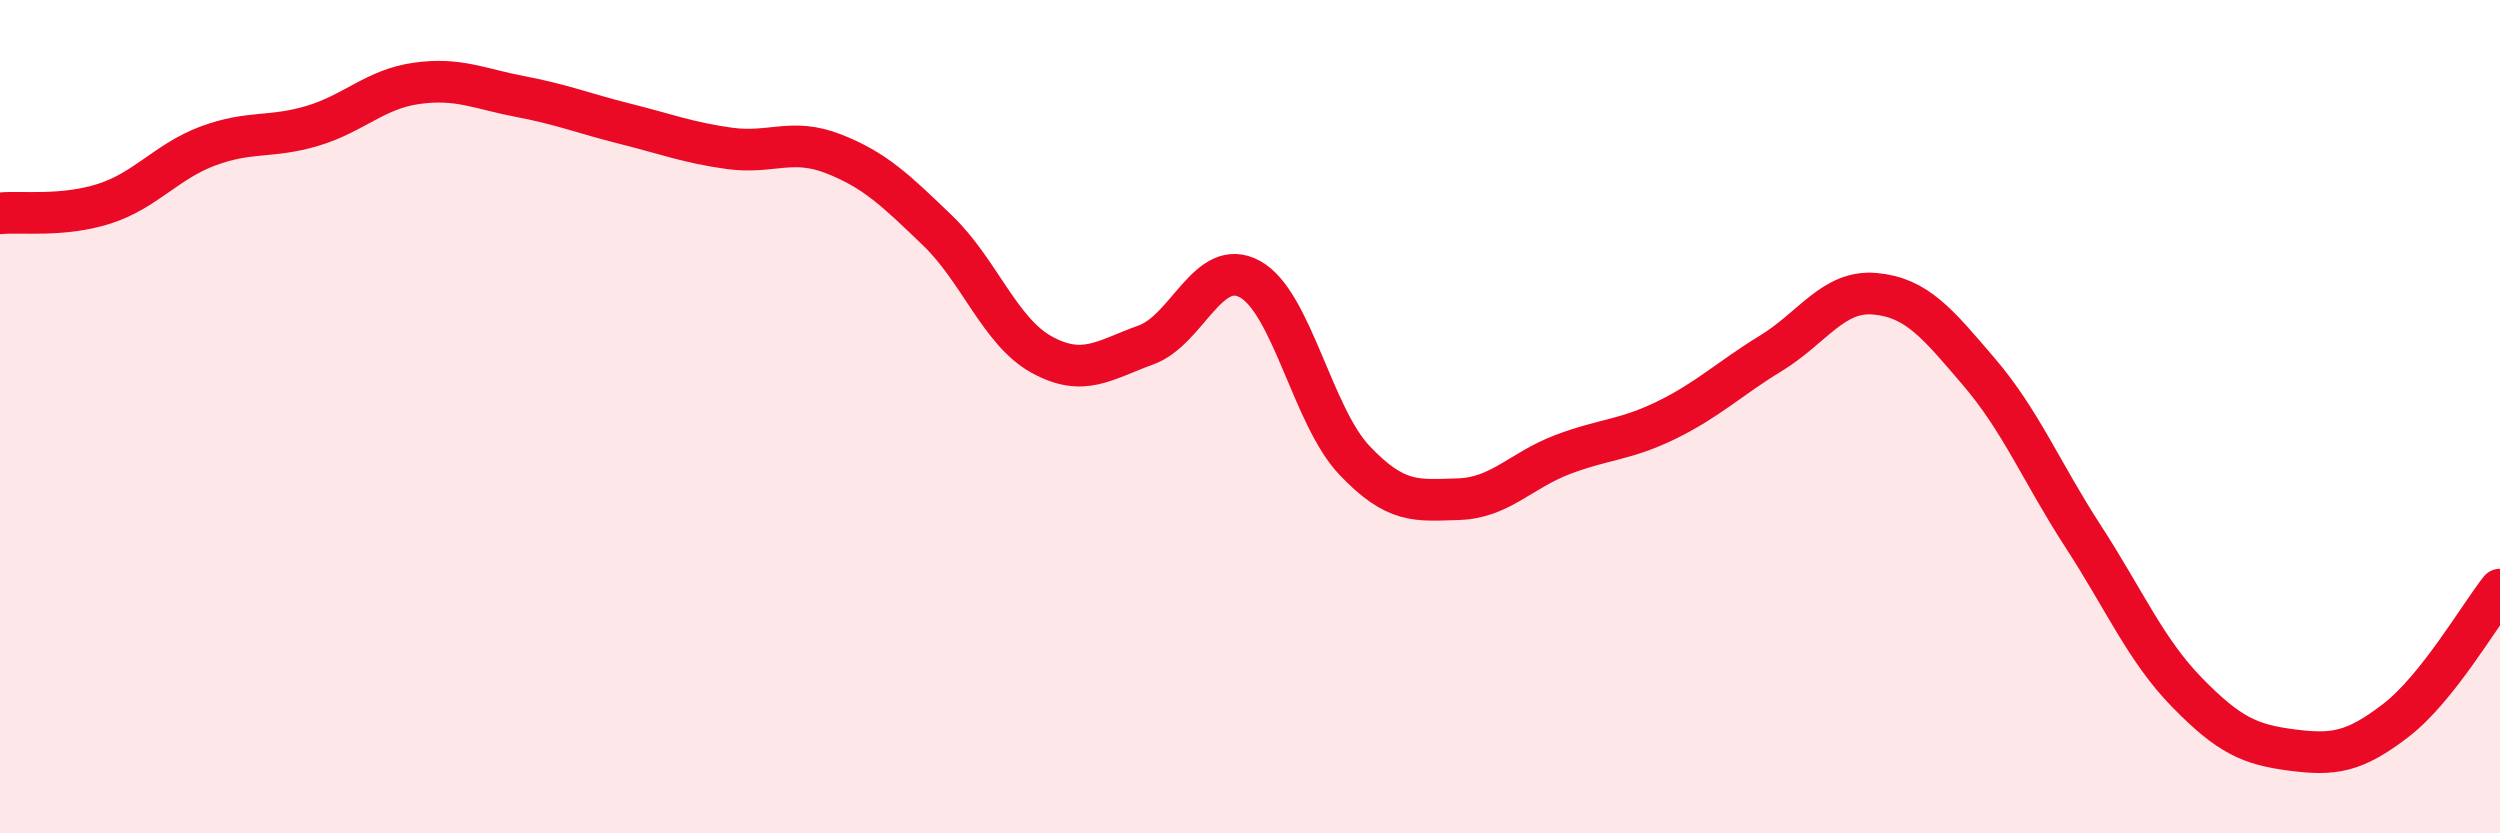
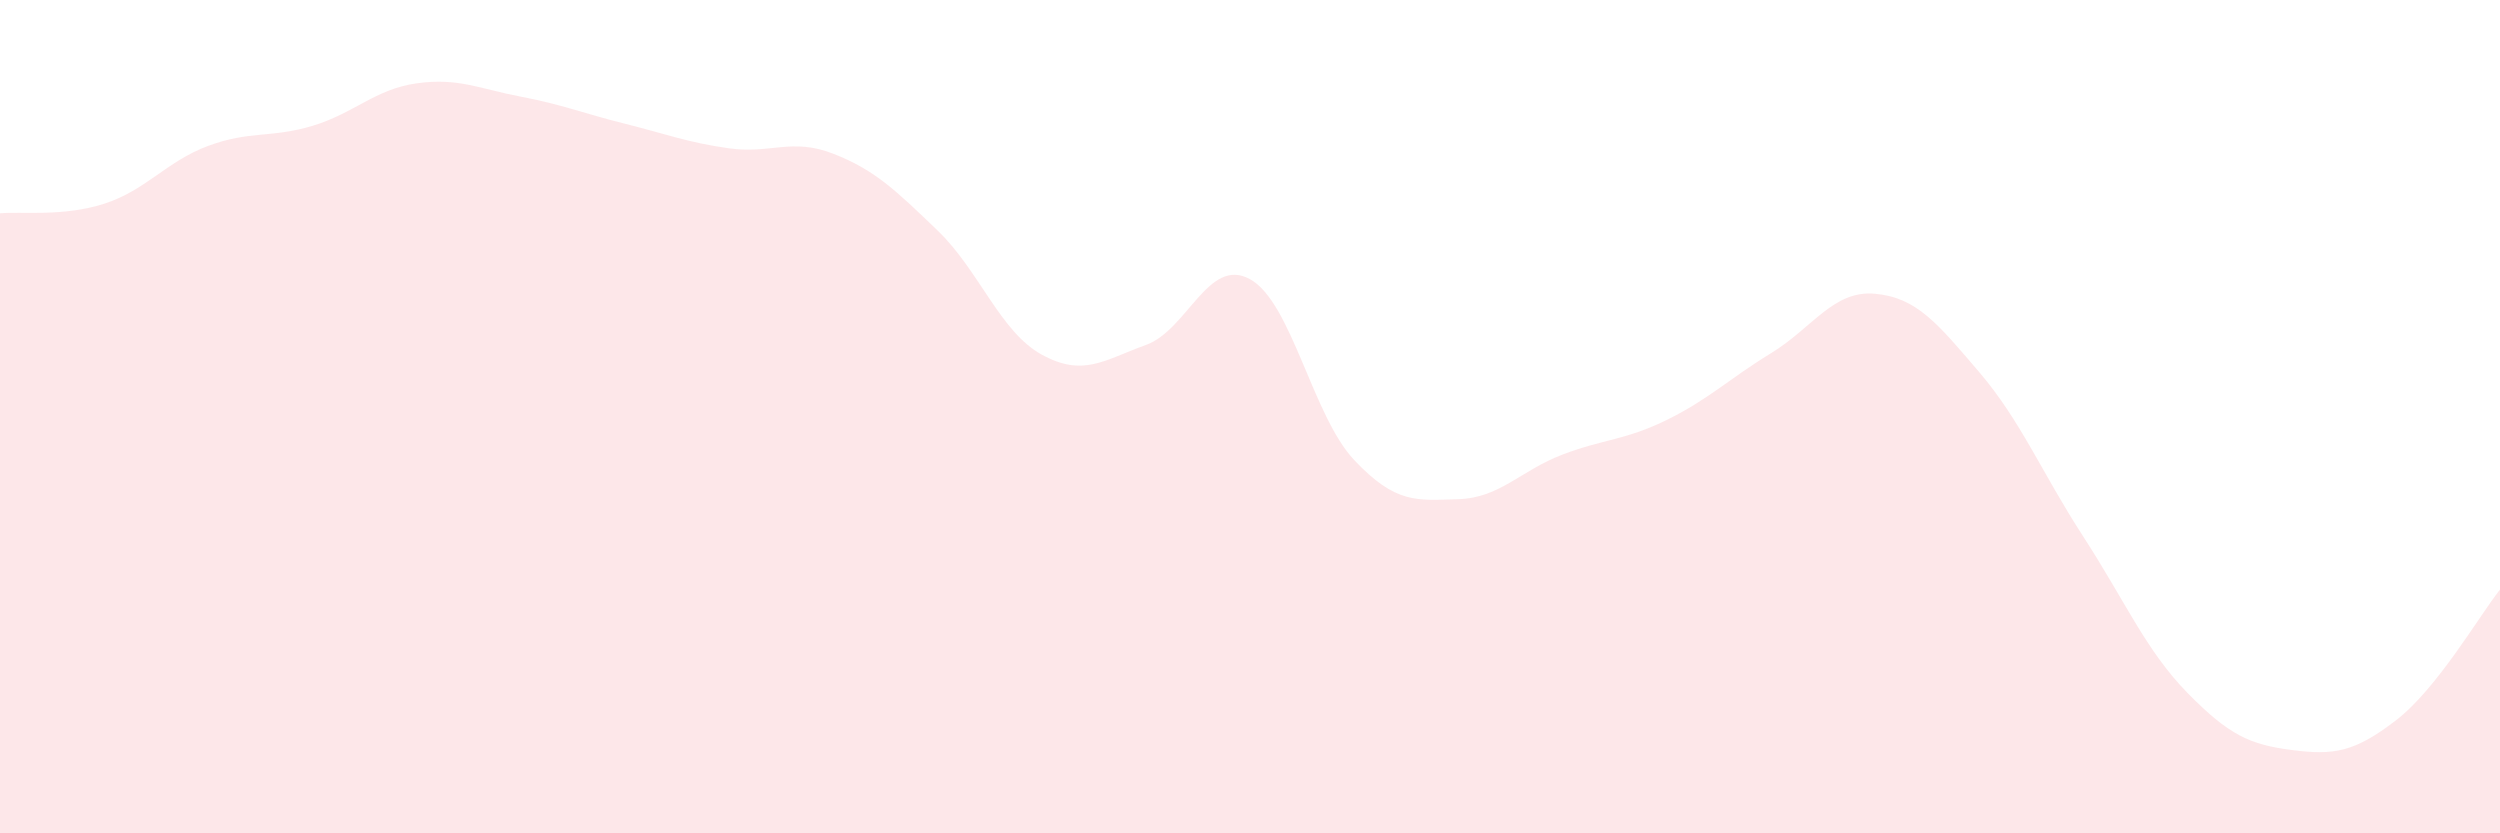
<svg xmlns="http://www.w3.org/2000/svg" width="60" height="20" viewBox="0 0 60 20">
  <path d="M 0,5.12 C 0.5,5.07 1.5,5.21 2.5,4.89 C 3.5,4.57 4,3.87 5,3.5 C 6,3.13 6.5,3.32 7.5,3.02 C 8.5,2.72 9,2.14 10,2 C 11,1.86 11.5,2.13 12.5,2.32 C 13.5,2.51 14,2.72 15,2.97 C 16,3.22 16.5,3.42 17.5,3.56 C 18.5,3.7 19,3.3 20,3.69 C 21,4.08 21.5,4.57 22.5,5.53 C 23.5,6.49 24,7.96 25,8.51 C 26,9.06 26.5,8.64 27.5,8.28 C 28.5,7.92 29,6.15 30,6.7 C 31,7.25 31.5,9.98 32.5,11.04 C 33.5,12.1 34,12.01 35,11.98 C 36,11.95 36.5,11.29 37.5,10.91 C 38.5,10.53 39,10.57 40,10.08 C 41,9.59 41.5,9.09 42.5,8.48 C 43.5,7.87 44,6.96 45,7.05 C 46,7.14 46.5,7.76 47.5,8.93 C 48.5,10.1 49,11.34 50,12.88 C 51,14.42 51.5,15.61 52.5,16.63 C 53.5,17.65 54,17.87 55,18 C 56,18.13 56.5,18.06 57.5,17.29 C 58.5,16.52 59.5,14.78 60,14.15L60 20L0 20Z" fill="#EB0A25" opacity="0.1" stroke-linecap="round" stroke-linejoin="round" />
-   <path d="M 0,5.12 C 0.5,5.07 1.5,5.21 2.5,4.89 C 3.5,4.57 4,3.87 5,3.5 C 6,3.13 6.5,3.32 7.5,3.02 C 8.5,2.72 9,2.14 10,2 C 11,1.86 11.5,2.13 12.5,2.32 C 13.5,2.51 14,2.72 15,2.97 C 16,3.22 16.5,3.42 17.5,3.56 C 18.5,3.7 19,3.3 20,3.69 C 21,4.08 21.5,4.57 22.5,5.53 C 23.5,6.49 24,7.96 25,8.51 C 26,9.06 26.5,8.64 27.5,8.28 C 28.5,7.92 29,6.15 30,6.7 C 31,7.25 31.5,9.98 32.5,11.04 C 33.5,12.1 34,12.01 35,11.98 C 36,11.95 36.5,11.29 37.5,10.91 C 38.5,10.53 39,10.57 40,10.08 C 41,9.59 41.5,9.09 42.5,8.48 C 43.5,7.87 44,6.96 45,7.05 C 46,7.14 46.5,7.76 47.5,8.93 C 48.5,10.1 49,11.34 50,12.88 C 51,14.42 51.5,15.61 52.5,16.63 C 53.5,17.65 54,17.87 55,18 C 56,18.13 56.5,18.06 57.5,17.29 C 58.5,16.52 59.5,14.78 60,14.15" stroke="#EB0A25" stroke-width="1" fill="none" stroke-linecap="round" stroke-linejoin="round" />
</svg>